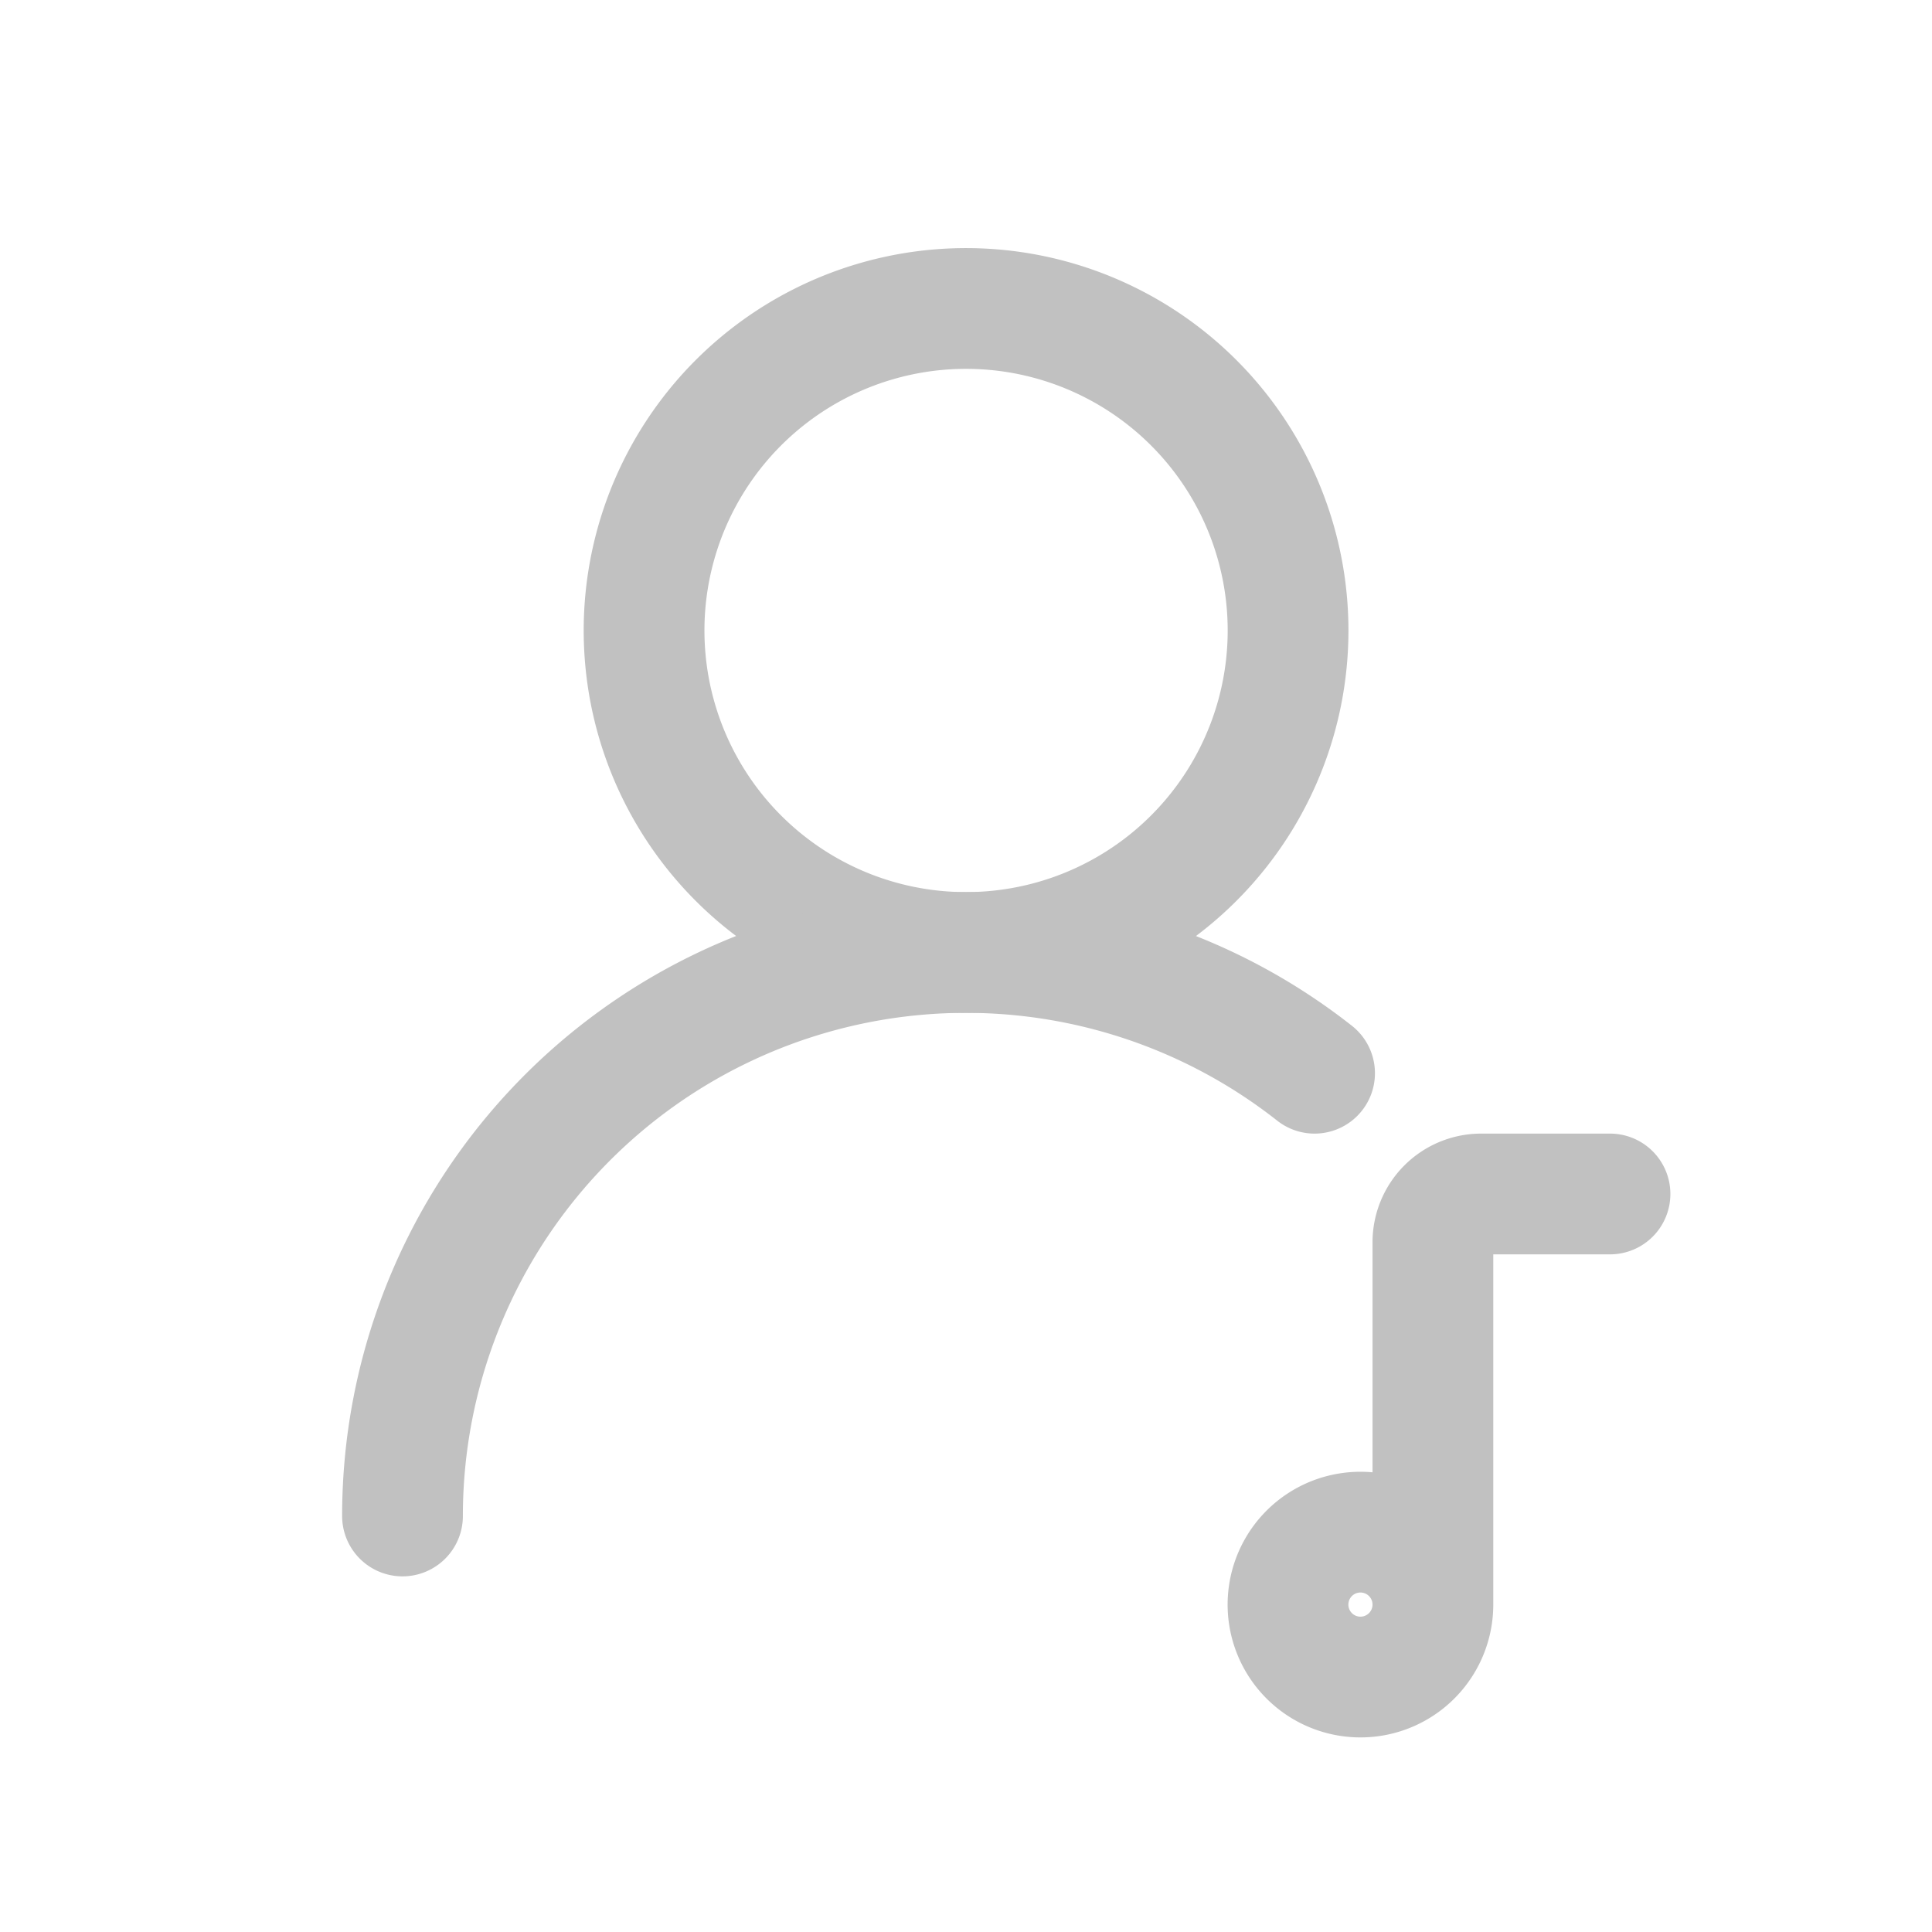
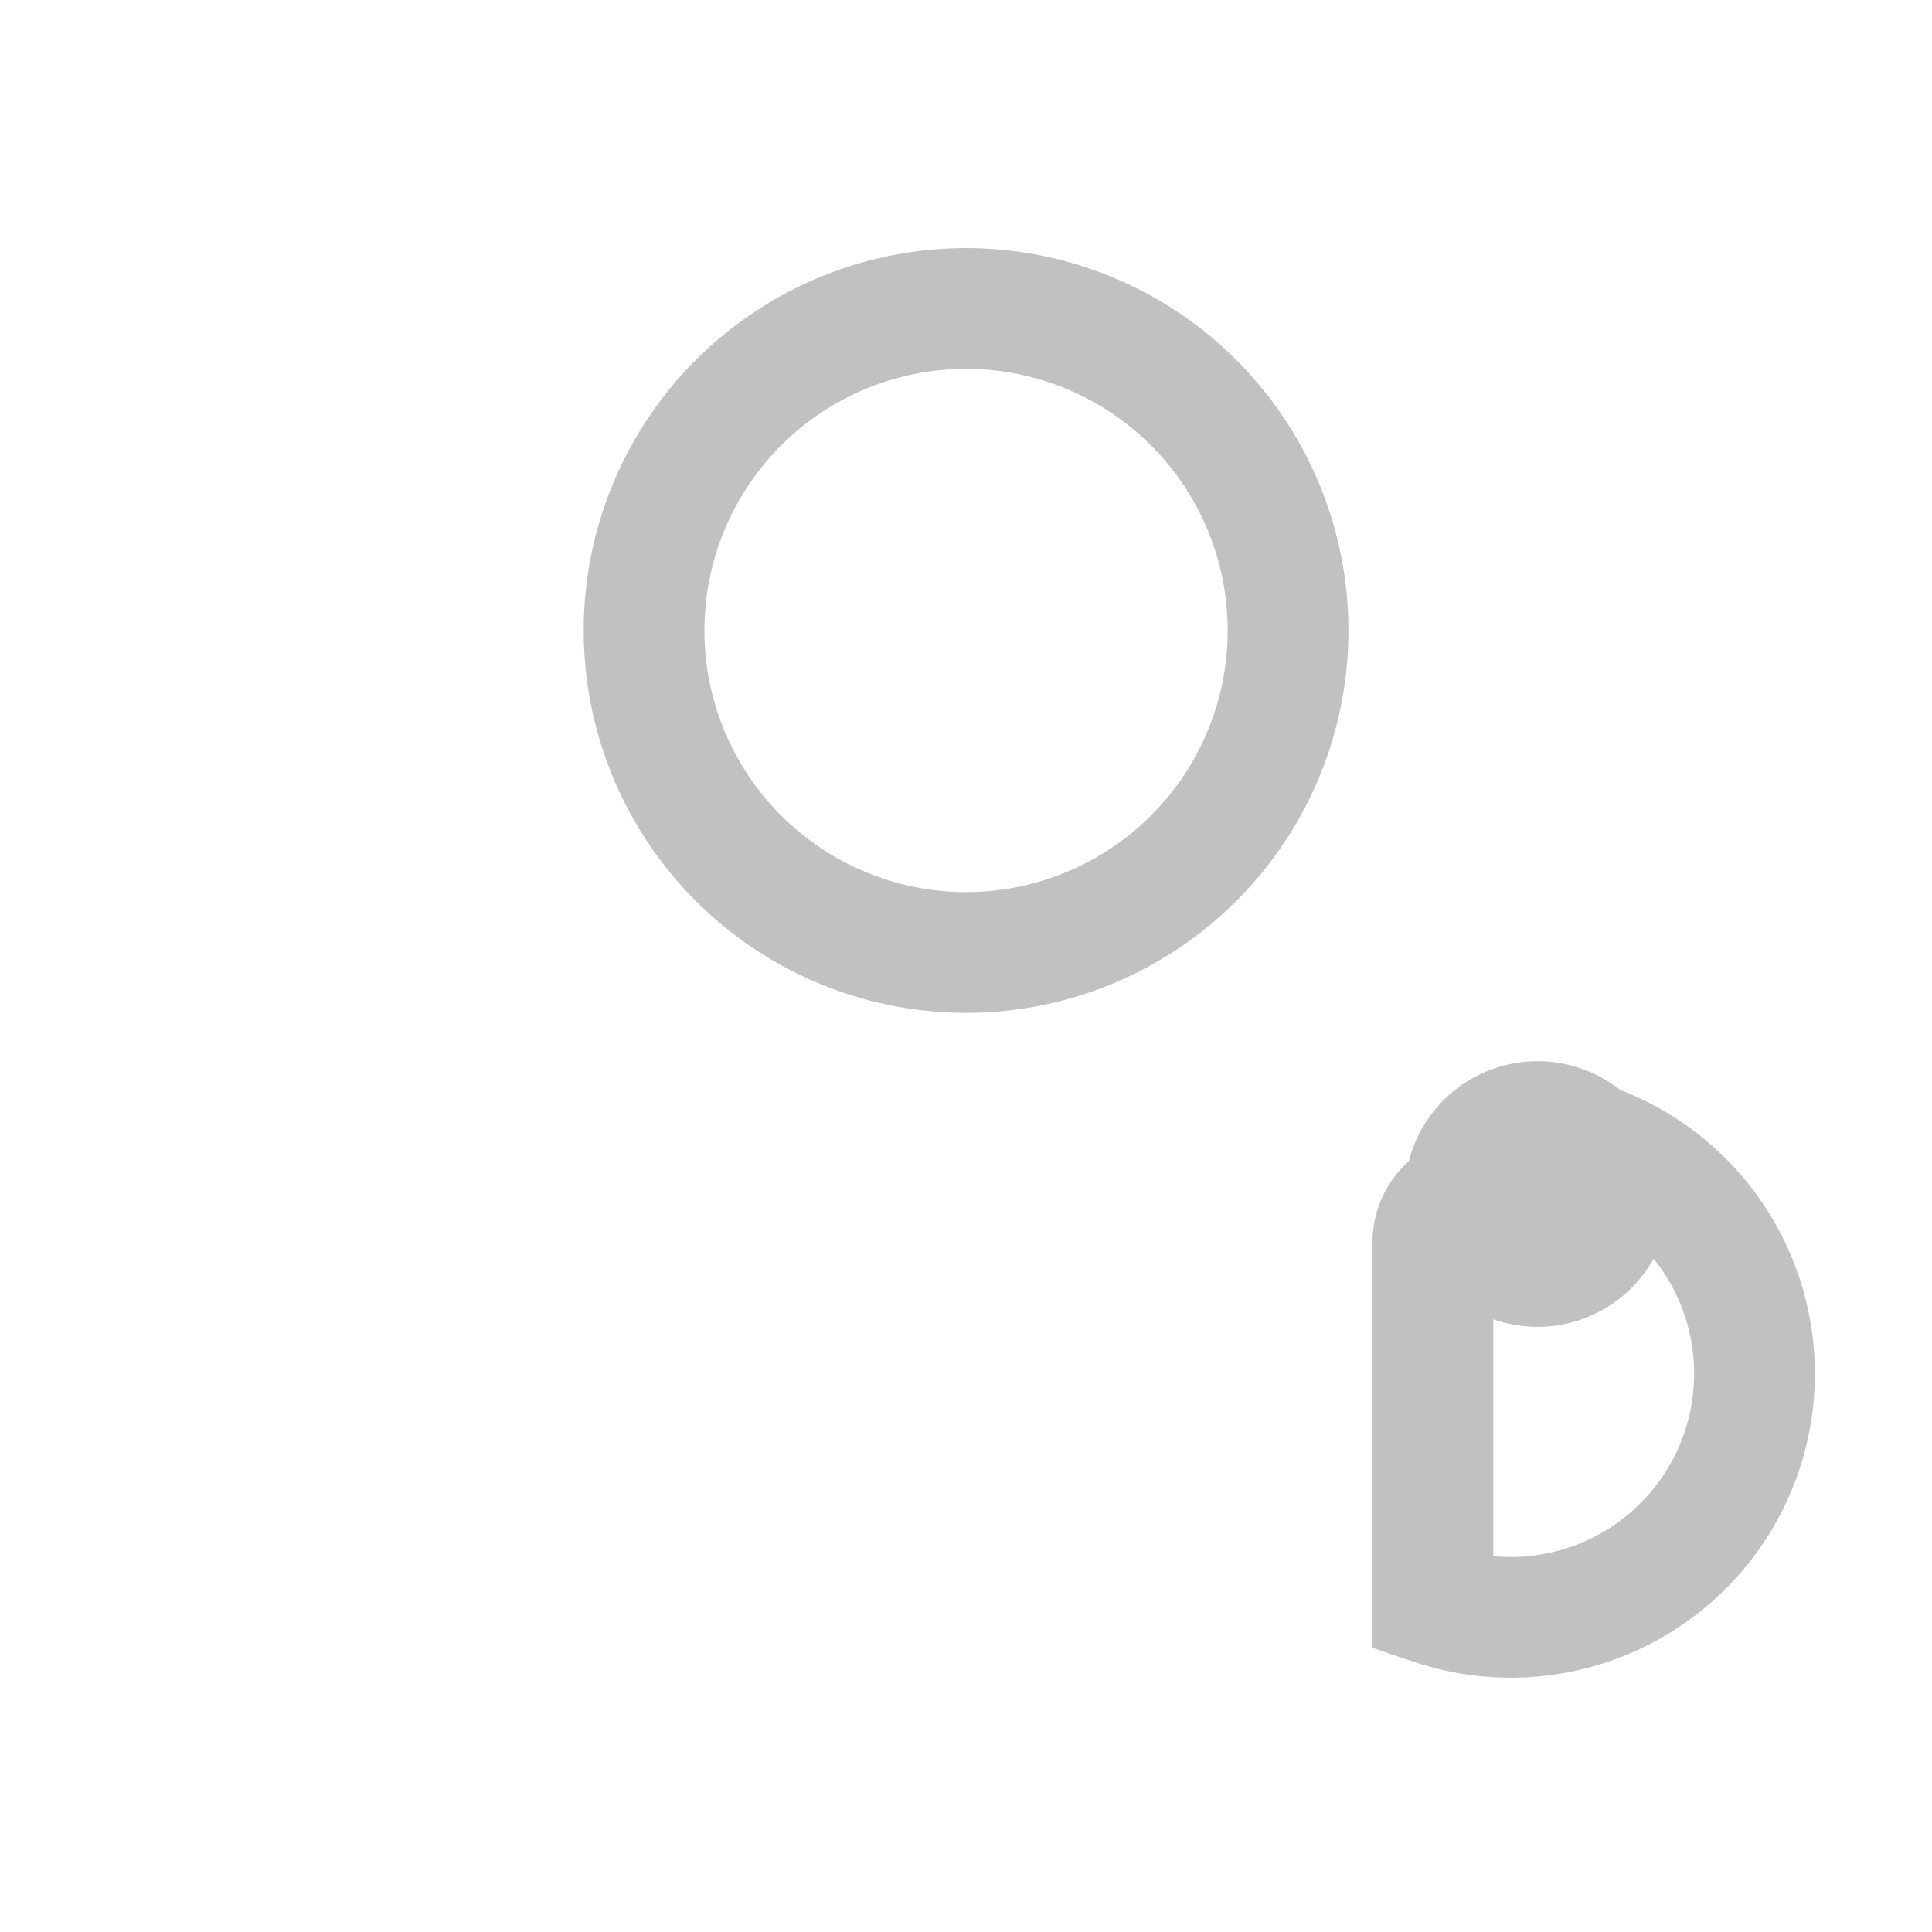
<svg xmlns="http://www.w3.org/2000/svg" width="24" height="24" viewBox="0 0 24 24">
  <g id="iconoir_user_music-bag" data-name="iconoir_user music-bag" transform="translate(0 -0.168)">
    <g id="iconoir_music-2-add">
      <g id="iconoir_heart">
        <g id="iconoir_share-android">
          <rect id="Rectangle_3280" data-name="Rectangle 3280" width="24" height="24" transform="translate(0 0.168)" fill="none" />
        </g>
      </g>
    </g>
    <g id="Group_12434" data-name="Group 12434" transform="translate(5 4)">
      <g id="iconoir_user-bag">
        <path id="Path_15755" data-name="Path 15755" d="M9,11A4,4,0,1,0,6.172,9.828,4,4,0,0,0,9,11Z" transform="translate(-2 -3)" fill="none" stroke="#c1c1c1" stroke-linecap="round" stroke-linejoin="round" stroke-width="1.5" />
-         <path id="Path_15756" data-name="Path 15756" d="M2,18a7,7,0,0,1,11.33-5.5" transform="translate(-2 -3)" fill="none" stroke="#c1c1c1" stroke-linecap="round" stroke-linejoin="round" stroke-width="1.5" />
      </g>
-       <path id="Path_15775" data-name="Path 15775" d="M20.8,8.1V3.6a.6.6,0,0,1,.6-.6H23M20.8,8.1a.9.9,0,1,1-.264-.636A.9.9,0,0,1,20.8,8.1Z" transform="translate(-8 8)" fill="none" stroke="#c1c1c1" stroke-linecap="round" stroke-width="1.5" />
+       <path id="Path_15775" data-name="Path 15775" d="M20.8,8.1V3.6a.6.6,0,0,1,.6-.6H23a.9.9,0,1,1-.264-.636A.9.9,0,0,1,20.8,8.1Z" transform="translate(-8 8)" fill="none" stroke="#c1c1c1" stroke-linecap="round" stroke-width="1.5" />
    </g>
  </g>
</svg>